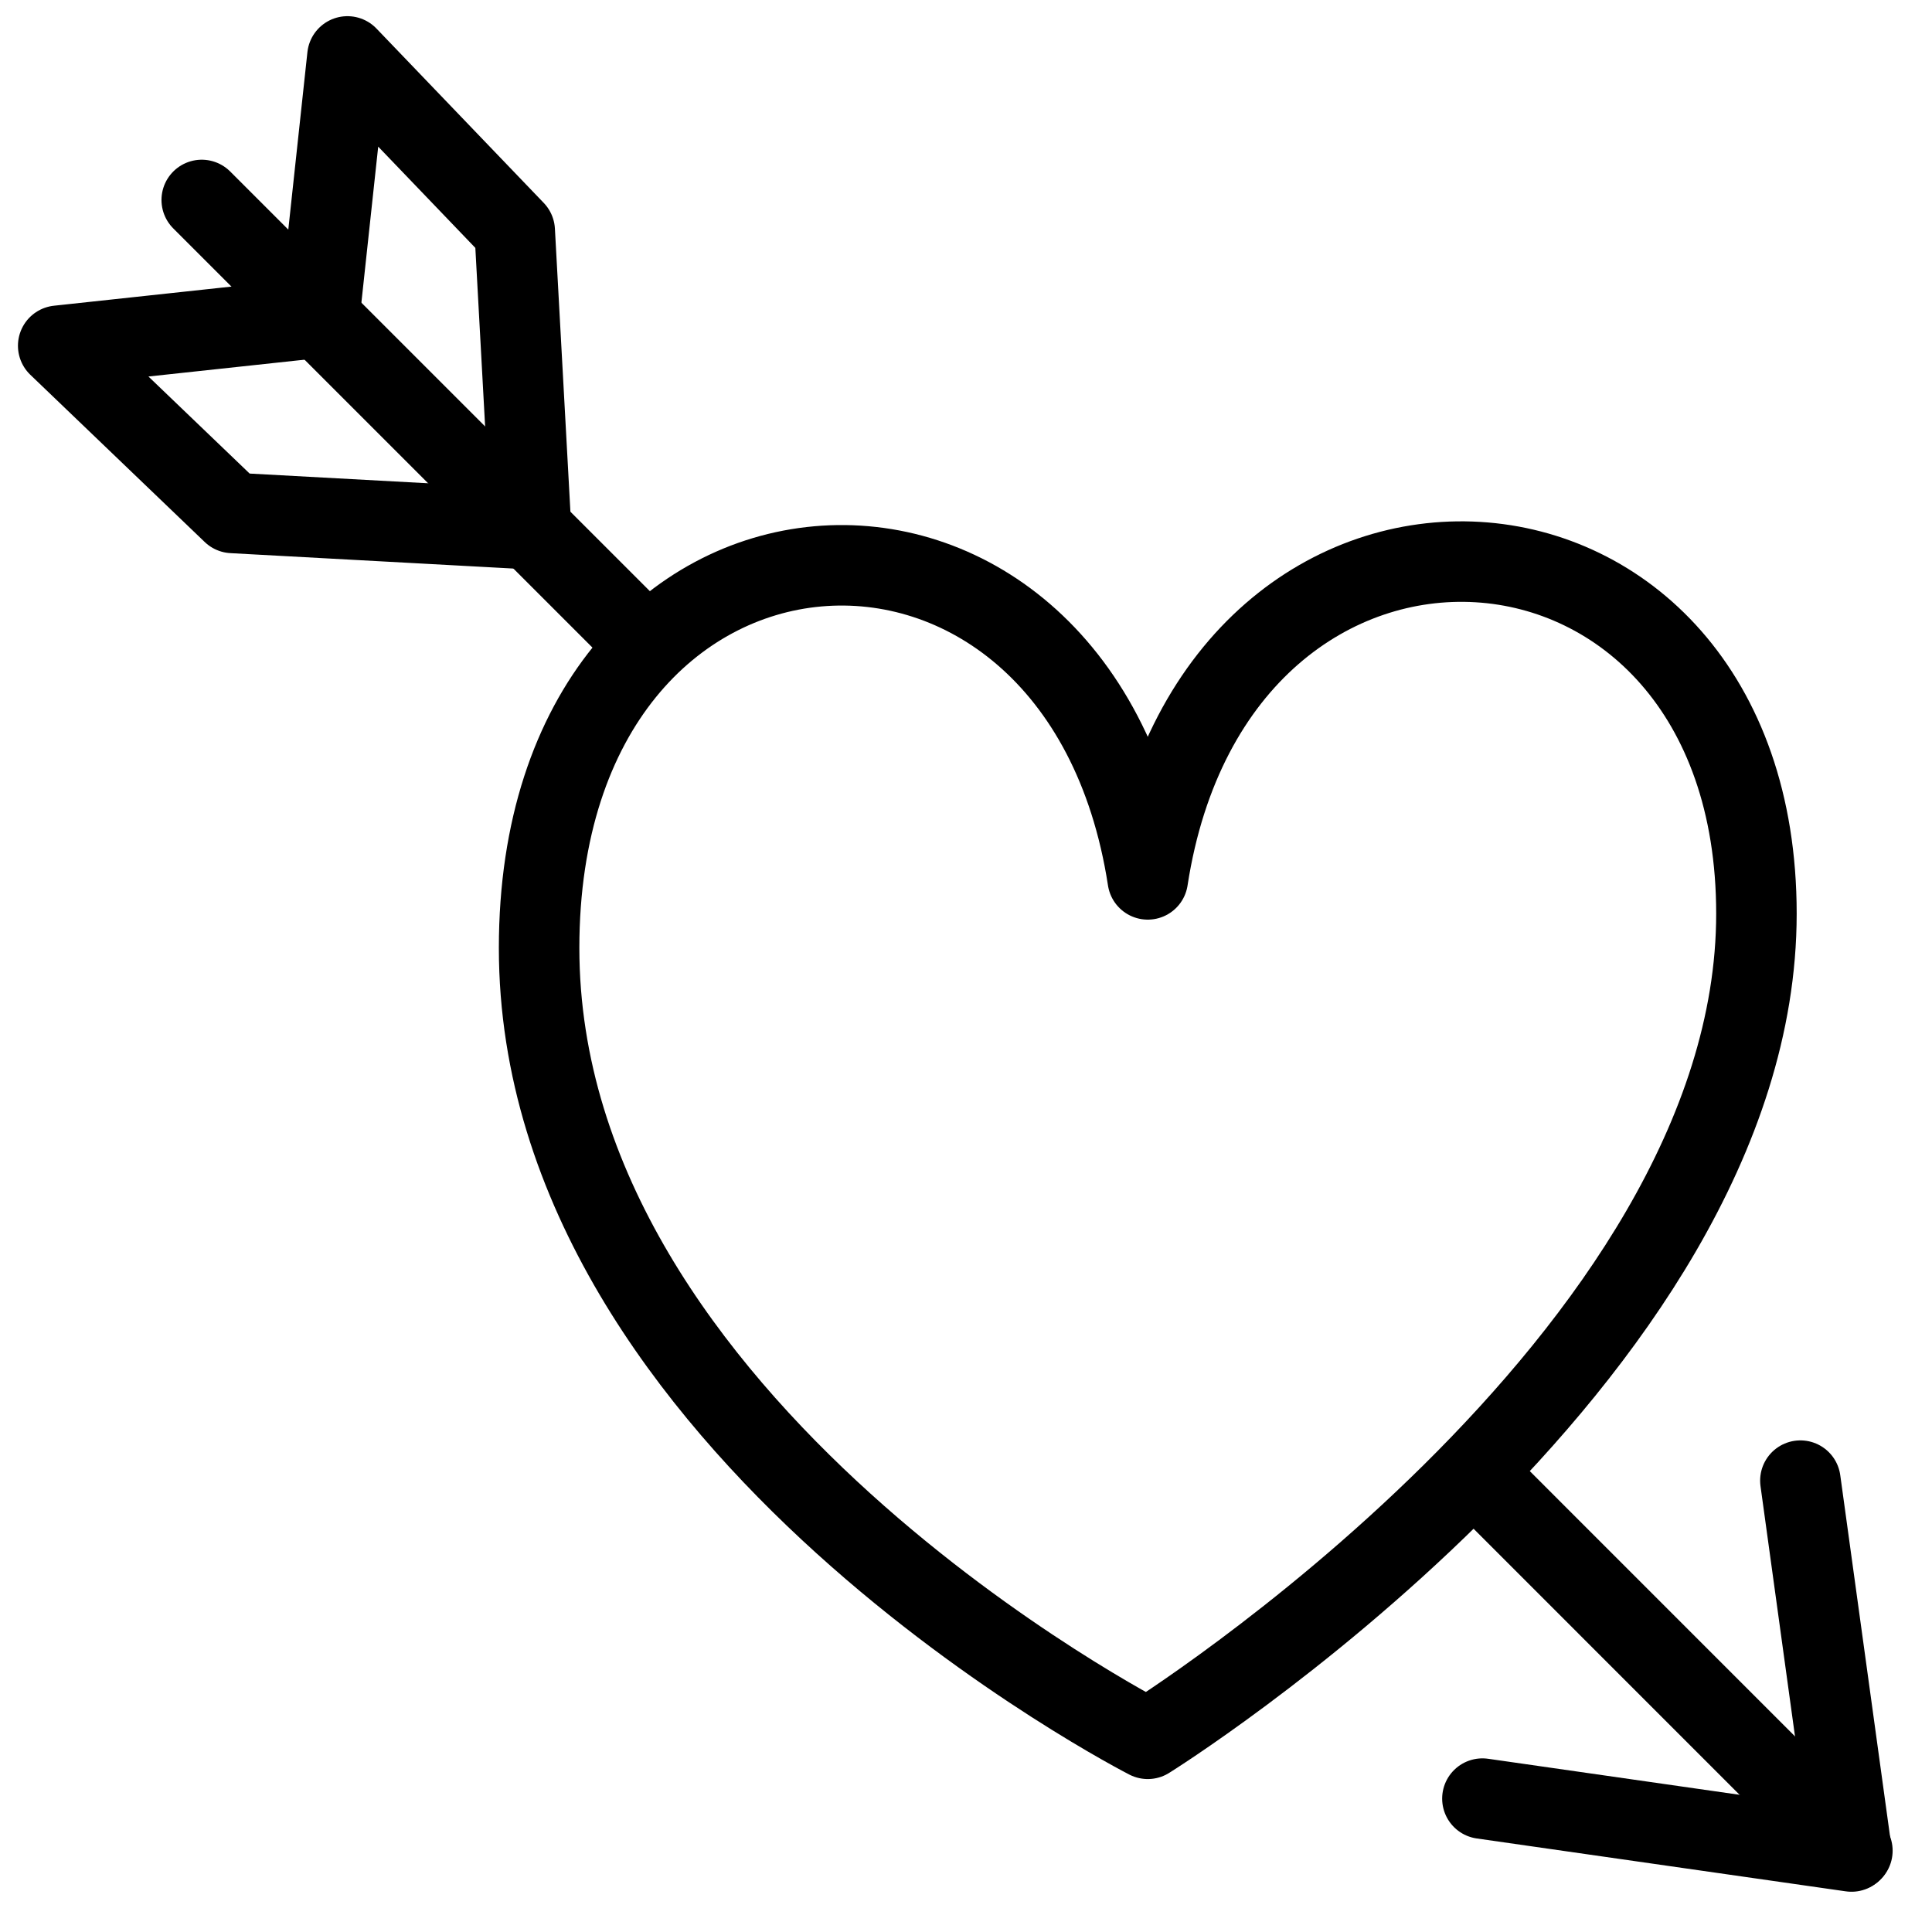
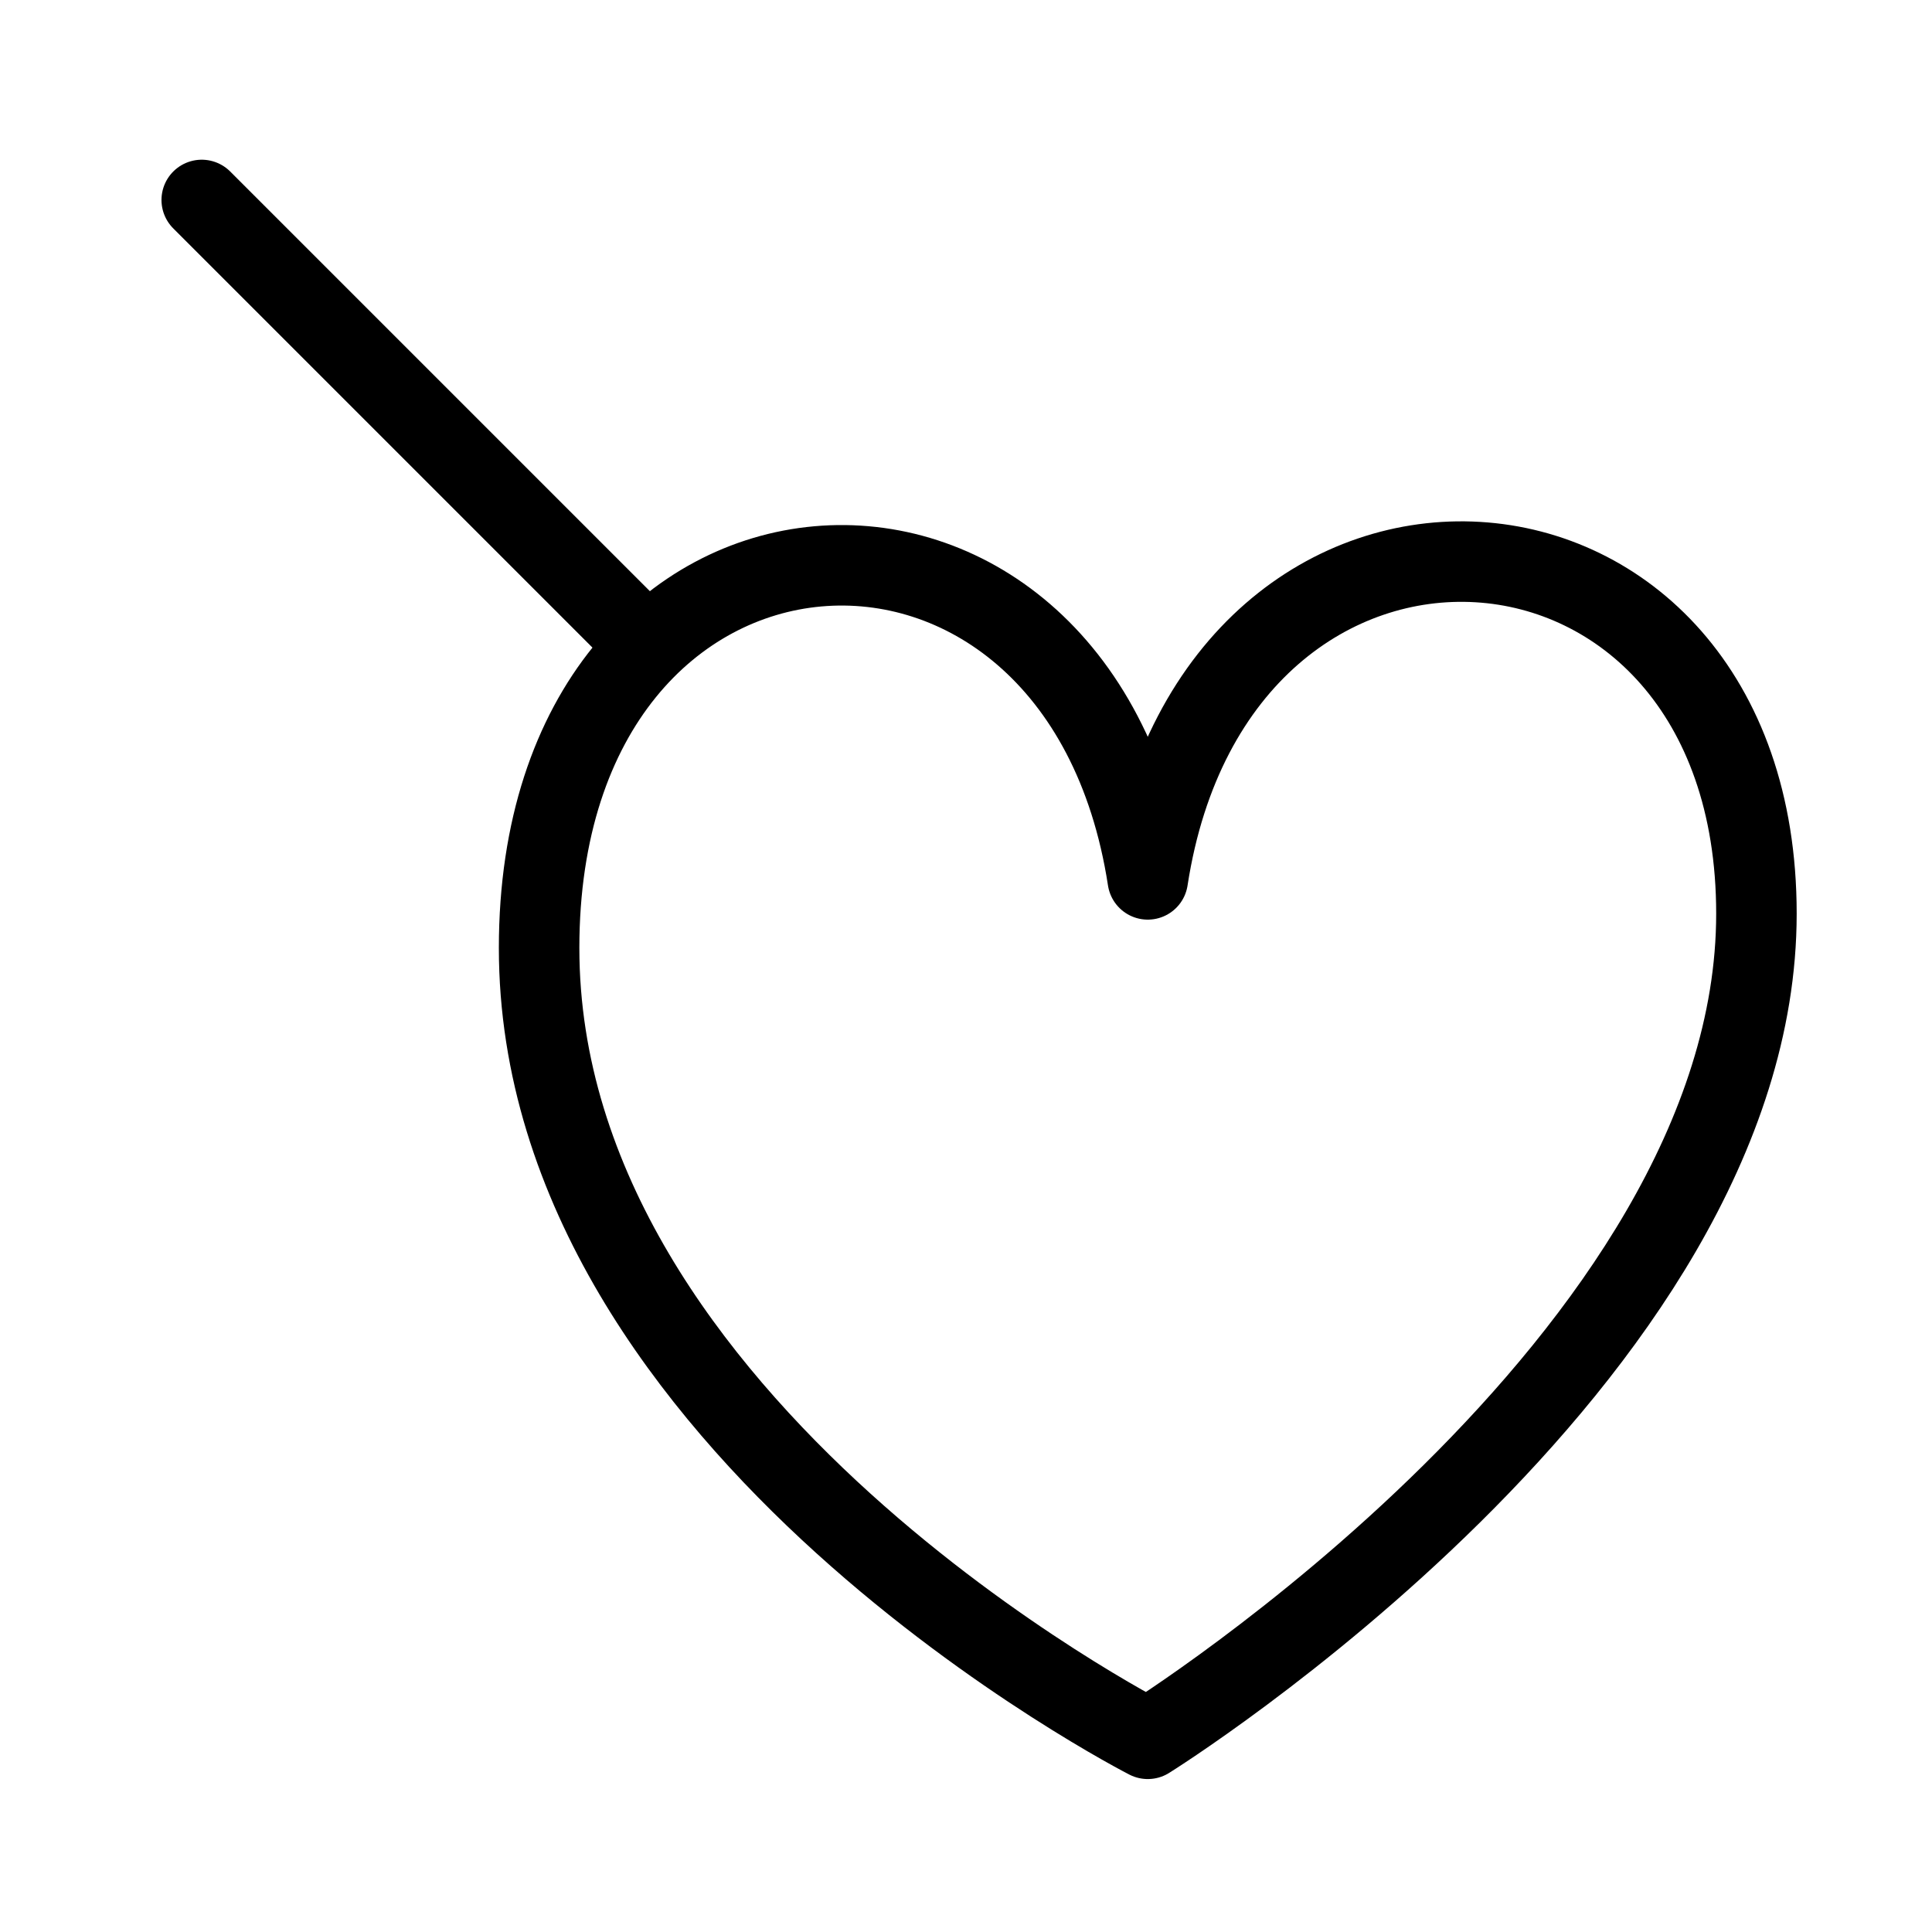
<svg xmlns="http://www.w3.org/2000/svg" version="1.1" x="0px" y="0px" width="24px" height="24px" viewBox="0 0 24 24" enable-background="new 0 0 24 24" xml:space="preserve">
  <g id="Outline_Icons">
    <g>
      <g>
        <path fill="none" stroke="#000000" stroke-linejoin="round" stroke-miterlimit="10" d="M14.258,21.6c0,0,7.561-4.711,7.561-10.25     c0-5.54-6.708-5.965-7.561-0.426c-0.852-5.539-7.561-5.114-7.561,0.852C6.697,17.74,14.258,21.6,14.258,21.6z" />
      </g>
-       <line fill="none" stroke="#000000" stroke-linecap="round" stroke-linejoin="round" stroke-miterlimit="10" x1="18.362" y1="18.34" x2="23.011" y2="22.99" />
      <line fill="none" stroke="#000000" stroke-linecap="round" stroke-linejoin="round" stroke-miterlimit="10" x1="2.506" y1="2.484" x2="8.008" y2="7.986" />
-       <polyline fill="none" stroke="#000000" stroke-linecap="round" stroke-linejoin="round" stroke-miterlimit="10" points="    18.415,22.343 23,23 22.365,18.393   " />
-       <polyline fill="none" stroke="#000000" stroke-linecap="round" stroke-linejoin="round" stroke-miterlimit="10" points="    3.86,3.957 0.723,4.295 2.889,6.372 6.597,6.574 6.394,2.867 4.316,0.701 3.978,3.838   " />
    </g>
  </g>
  <g id="invisible_shape">
-     <rect fill="none" width="24" height="24" />
-   </g>
+     </g>
</svg>